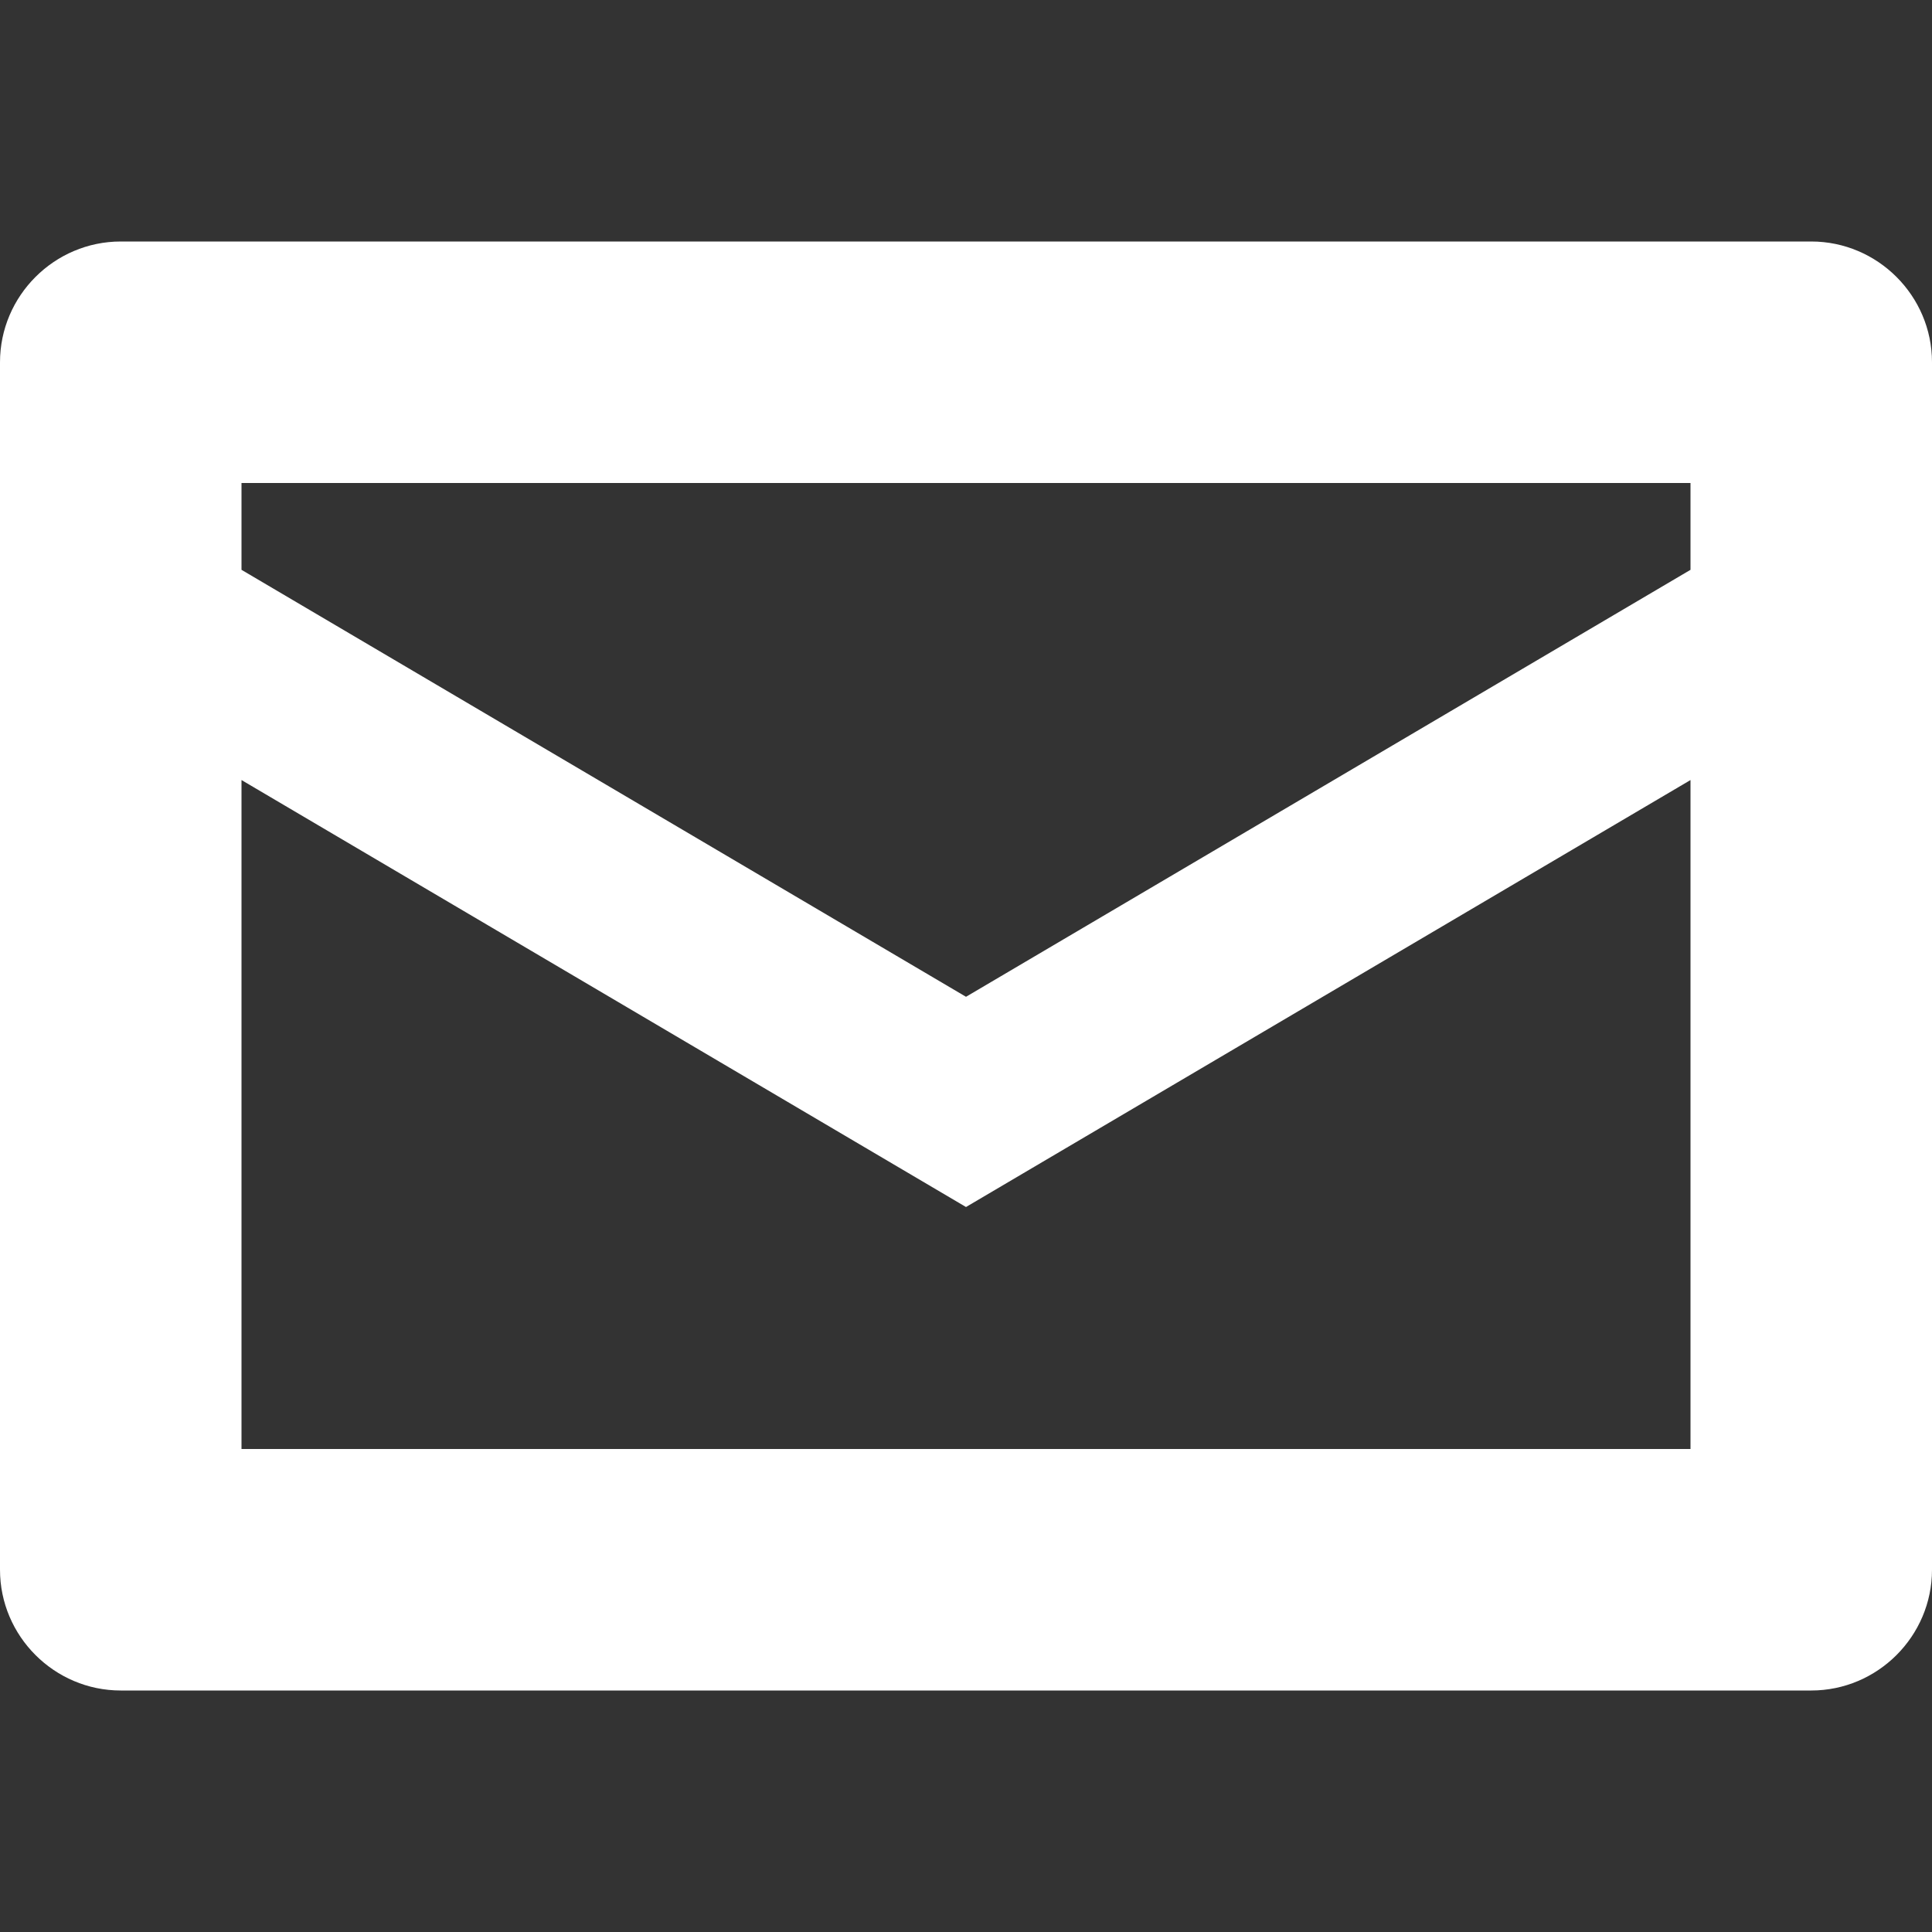
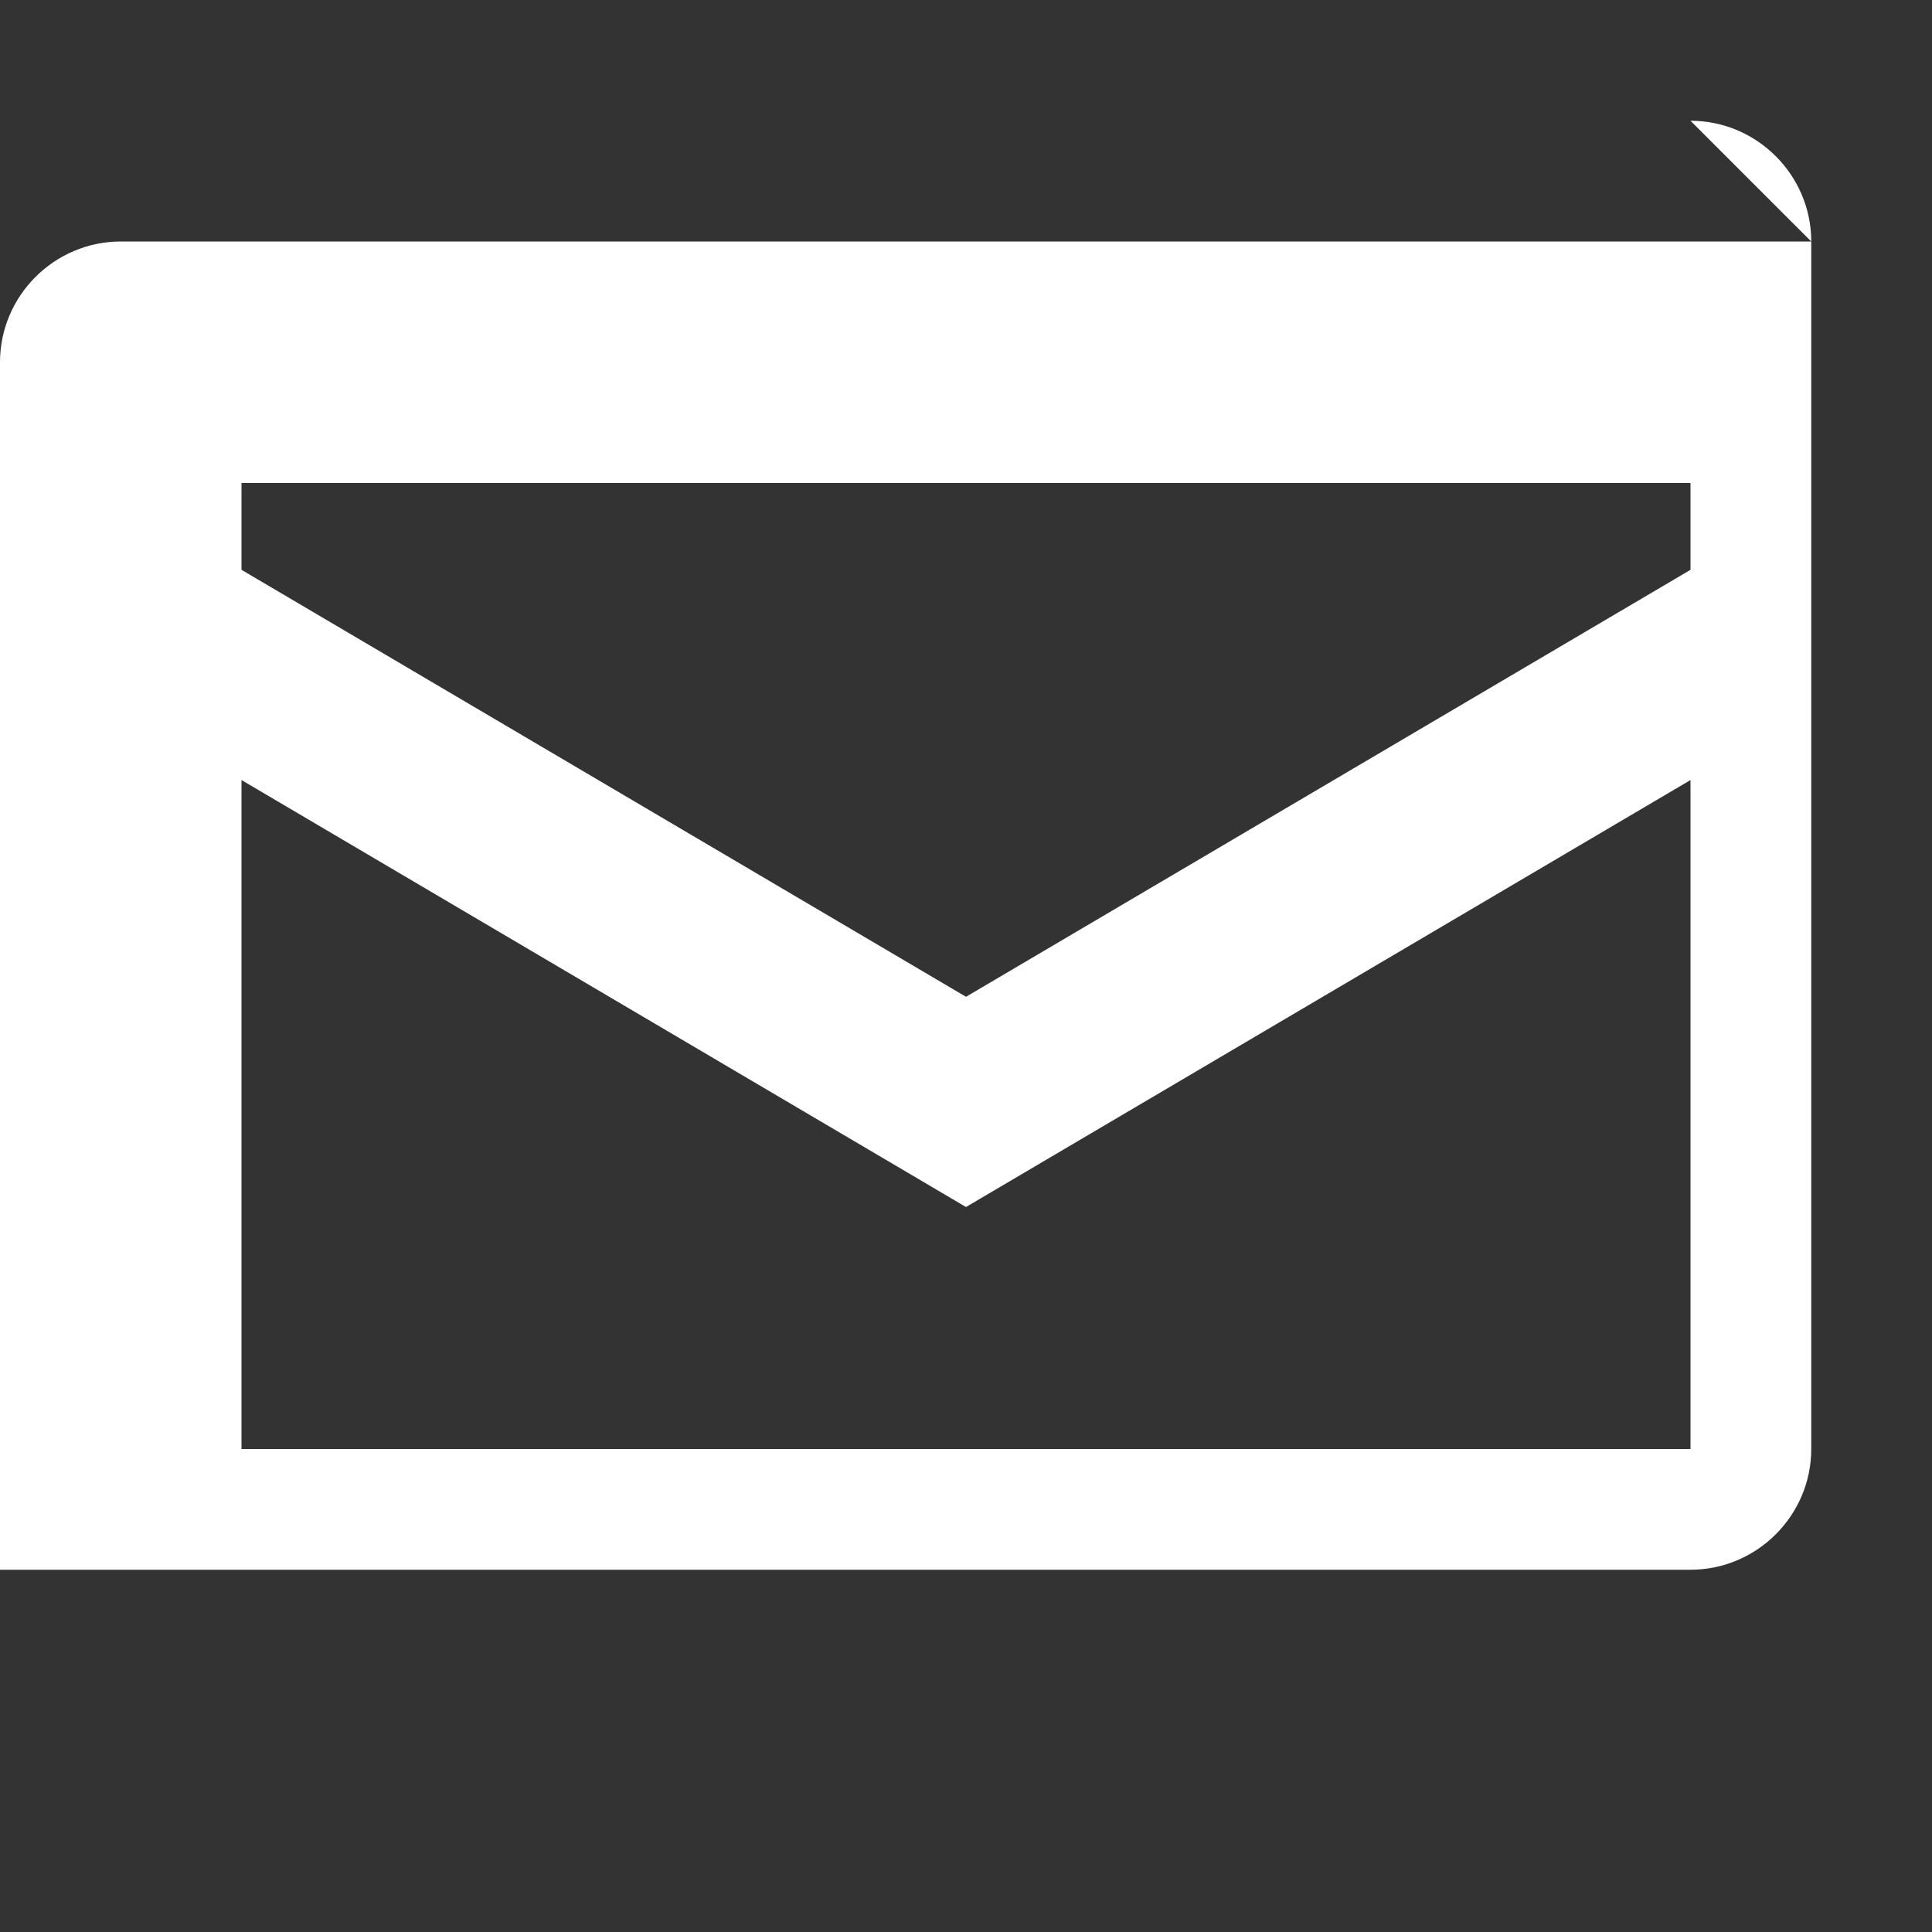
<svg xmlns="http://www.w3.org/2000/svg" version="1.1" width="16" height="16" viewBox="0 0 16 16">
  <rect x="0" y="0" width="16" height="16" fill="#333333" stroke="none" />
  <title>envelop3</title>
-   <path fill="#fff" d="M15 2h-14c-0.55 0-1 0.45-1 1v10c0 0.55 0.45 1 1 1h14c0.55 0 1-0.45 1-1v-10c0-0.55-0.45-1-1-1zM14 4v0.719l-6 3.536-6-3.536v-0.719h12zM2 12v-5.54l6 3.536 6-3.536v5.54h-12z" />
+   <path fill="#fff" d="M15 2h-14c-0.55 0-1 0.45-1 1v10h14c0.55 0 1-0.45 1-1v-10c0-0.55-0.45-1-1-1zM14 4v0.719l-6 3.536-6-3.536v-0.719h12zM2 12v-5.54l6 3.536 6-3.536v5.54h-12z" />
</svg>